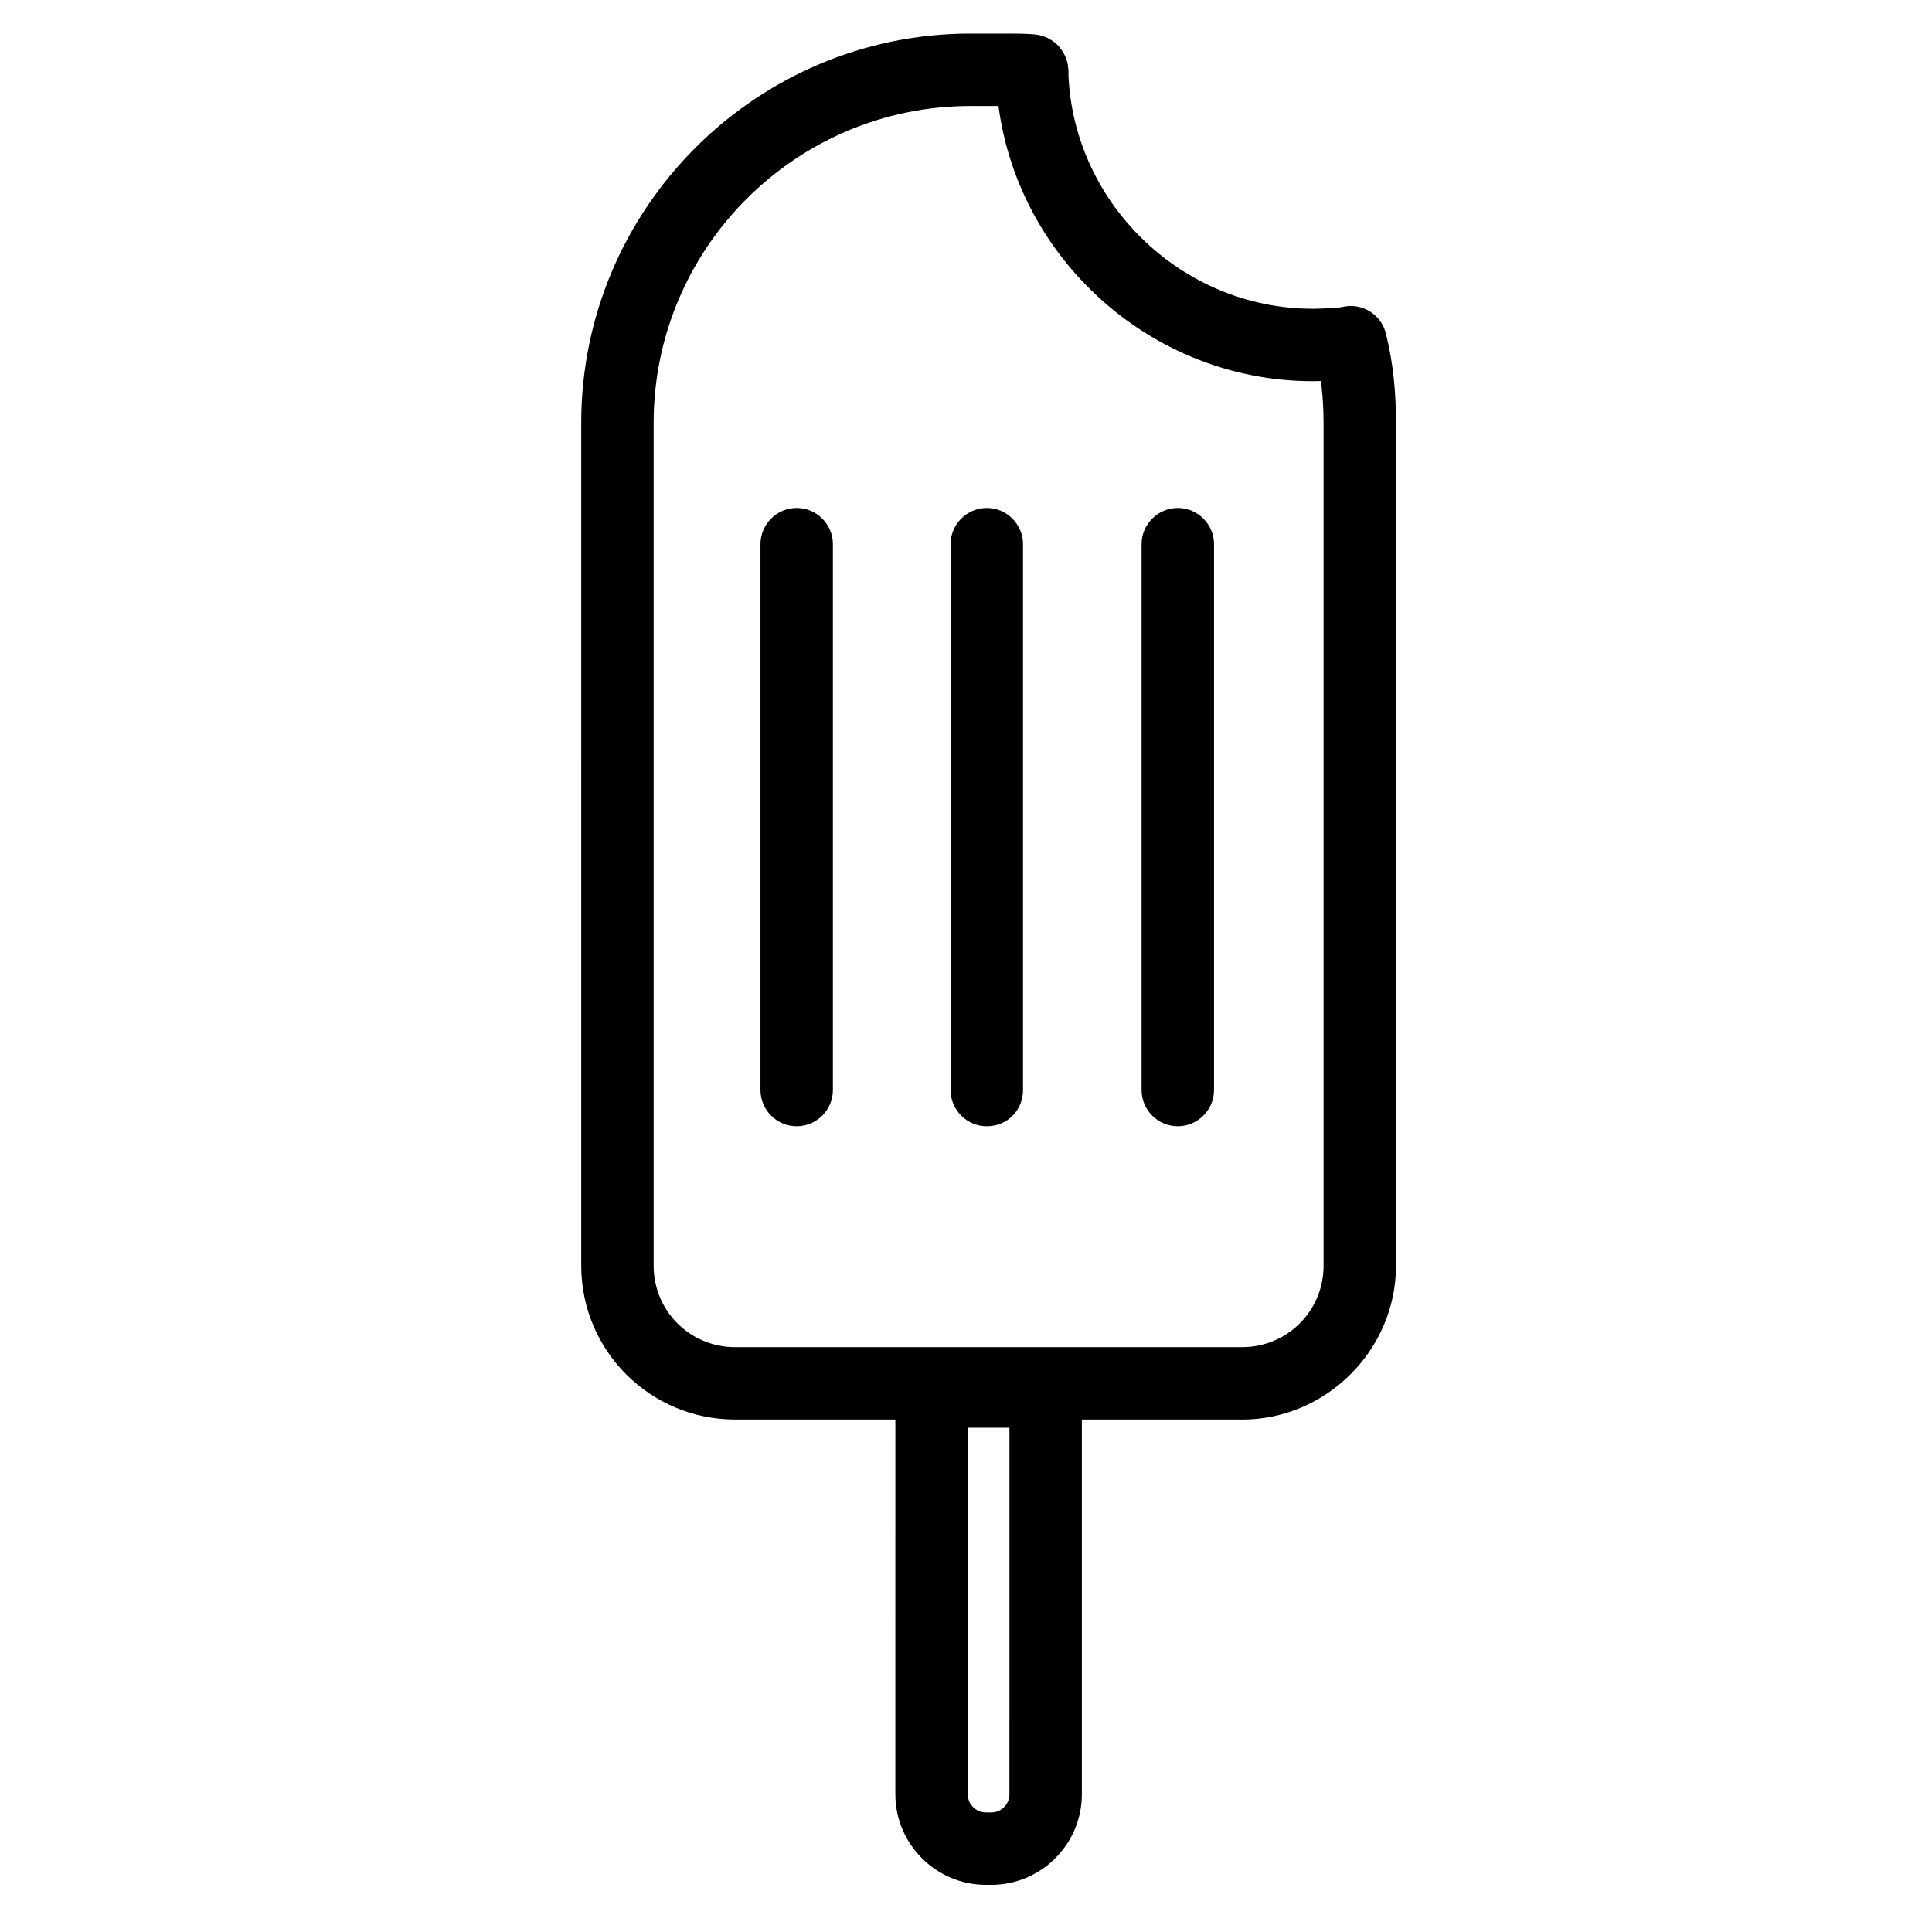
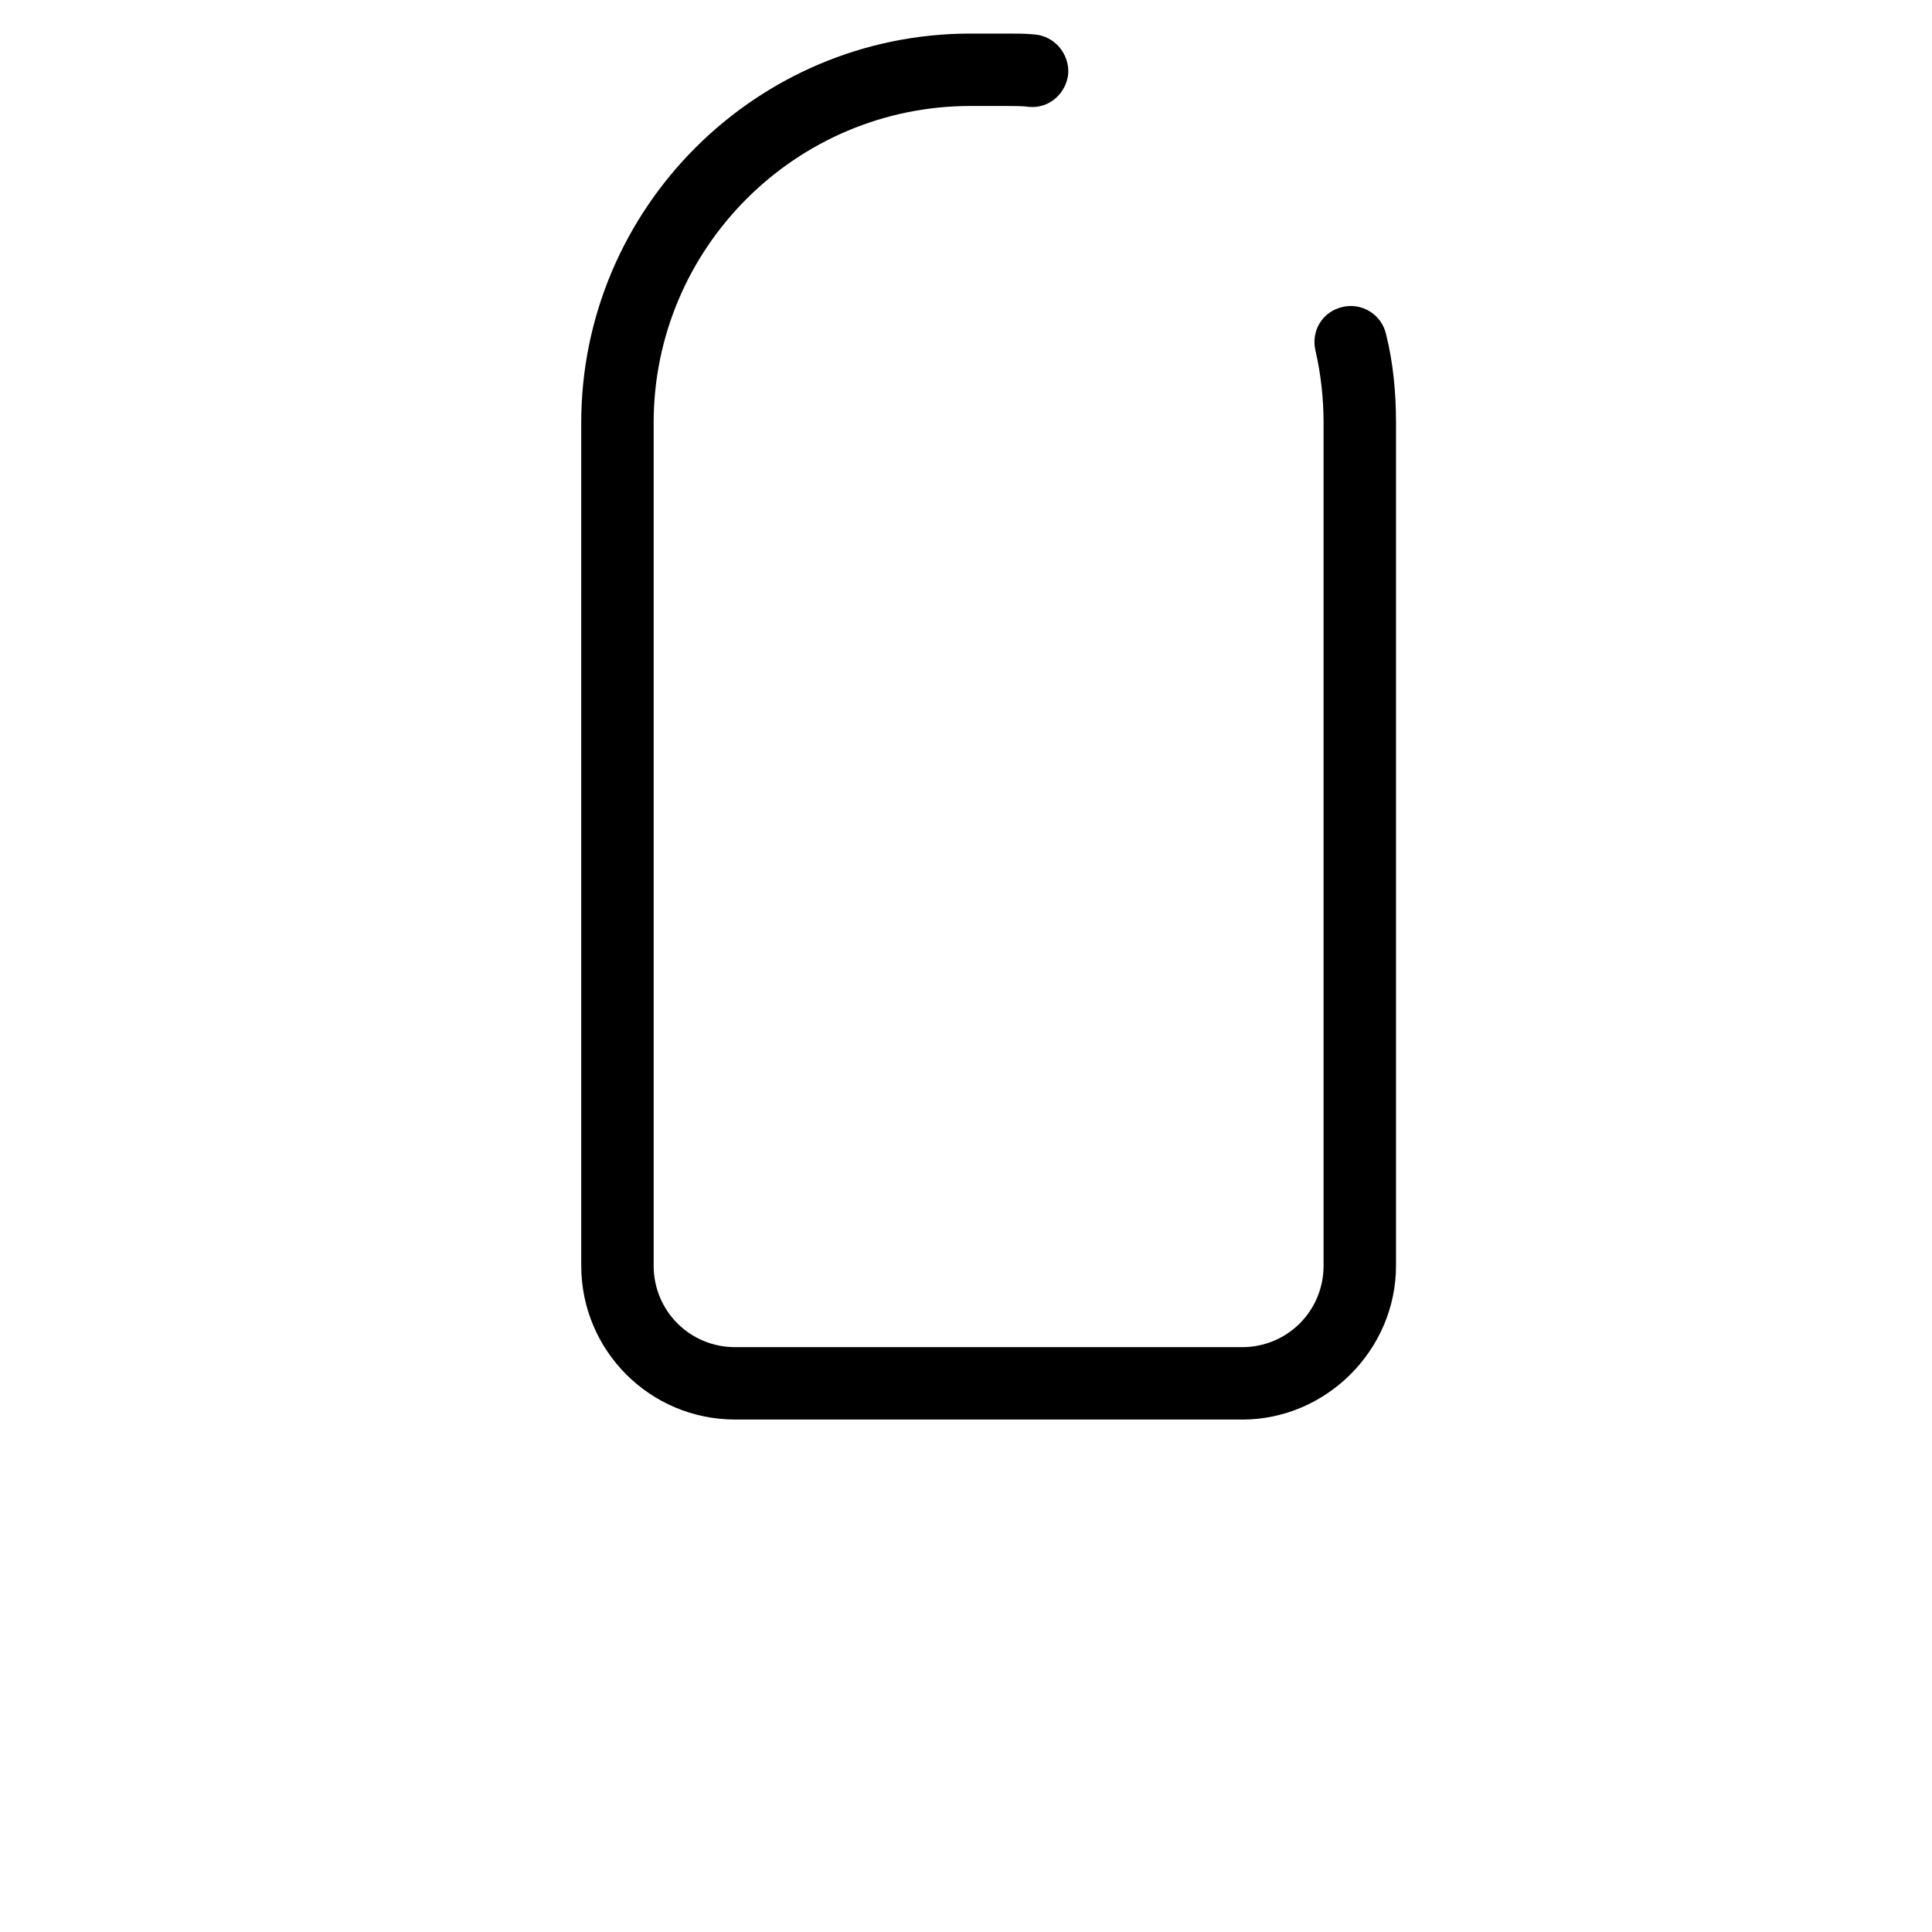
<svg xmlns="http://www.w3.org/2000/svg" fill="#000000" width="800px" height="800px" version="1.1" viewBox="144 144 512 512">
  <g>
-     <path d="m406.71 643.51h-1.441c-13.195 0-23.992-10.797-23.992-23.992l0.004-116.36h49.422v116.36c0 13.195-10.797 23.992-23.992 23.992zm-6.238-121.15v97.164c0 2.641 2.16 4.797 4.797 4.797h1.441c2.641 0 4.797-2.16 4.797-4.797l0.004-97.168h-11.035z" />
    <path d="m473.17 520.19h-134.35c-22.551 0-40.785-18.234-40.785-40.785l-0.004-223.35c0-56.859 46.301-103.16 103.16-103.16h9.598c2.641 0 5.039 0 7.438 0.238 5.277 0.48 9.117 5.039 8.875 10.316-0.48 5.277-5.039 9.355-10.316 8.875-1.918-0.238-3.84-0.238-5.996-0.238h-9.598c-46.301 0-83.969 37.664-83.969 83.969v223.36c0 11.996 9.598 21.594 21.594 21.594h134.35c11.996 0 21.594-9.598 21.594-21.594v-223.36c0-6.477-0.719-12.957-2.16-19.191-1.199-5.277 1.918-10.316 7.199-11.516 5.039-1.199 10.316 1.918 11.516 7.199 1.918 7.676 2.641 15.594 2.641 23.512v223.36c0 22.312-18.473 40.785-40.785 40.785z" />
-     <path d="m491.88 245.02c-45.344 0-83.008-36.707-83.969-82.051-0.238-5.277 4.078-9.598 9.355-9.836 5.277 0 9.598 4.078 9.836 9.355 0.719 34.785 29.75 63.336 64.777 63.336 2.879 0 5.996-0.238 8.637-0.48 5.277-0.719 10.078 2.879 10.797 8.156s-2.879 10.078-8.156 10.797c-3.84 0.48-7.438 0.719-11.277 0.719zm-136.75 197.45c-5.277 0-9.598-4.32-9.598-9.598v-144.66c0-5.277 4.32-9.598 9.598-9.598 5.277 0 9.598 4.32 9.598 9.598v144.66c0 5.277-4.32 9.598-9.598 9.598zm50.379 0c-5.277 0-9.598-4.32-9.598-9.598l0.004-144.66c0-5.277 4.32-9.598 9.598-9.598 5.277 0 9.598 4.32 9.598 9.598v144.66c0 5.277-4.078 9.598-9.598 9.598zm50.621 0c-5.277 0-9.598-4.32-9.598-9.598v-144.66c0-5.277 4.32-9.598 9.598-9.598 5.277 0 9.598 4.32 9.598 9.598v144.66c0 5.277-4.32 9.598-9.598 9.598z" />
  </g>
</svg>